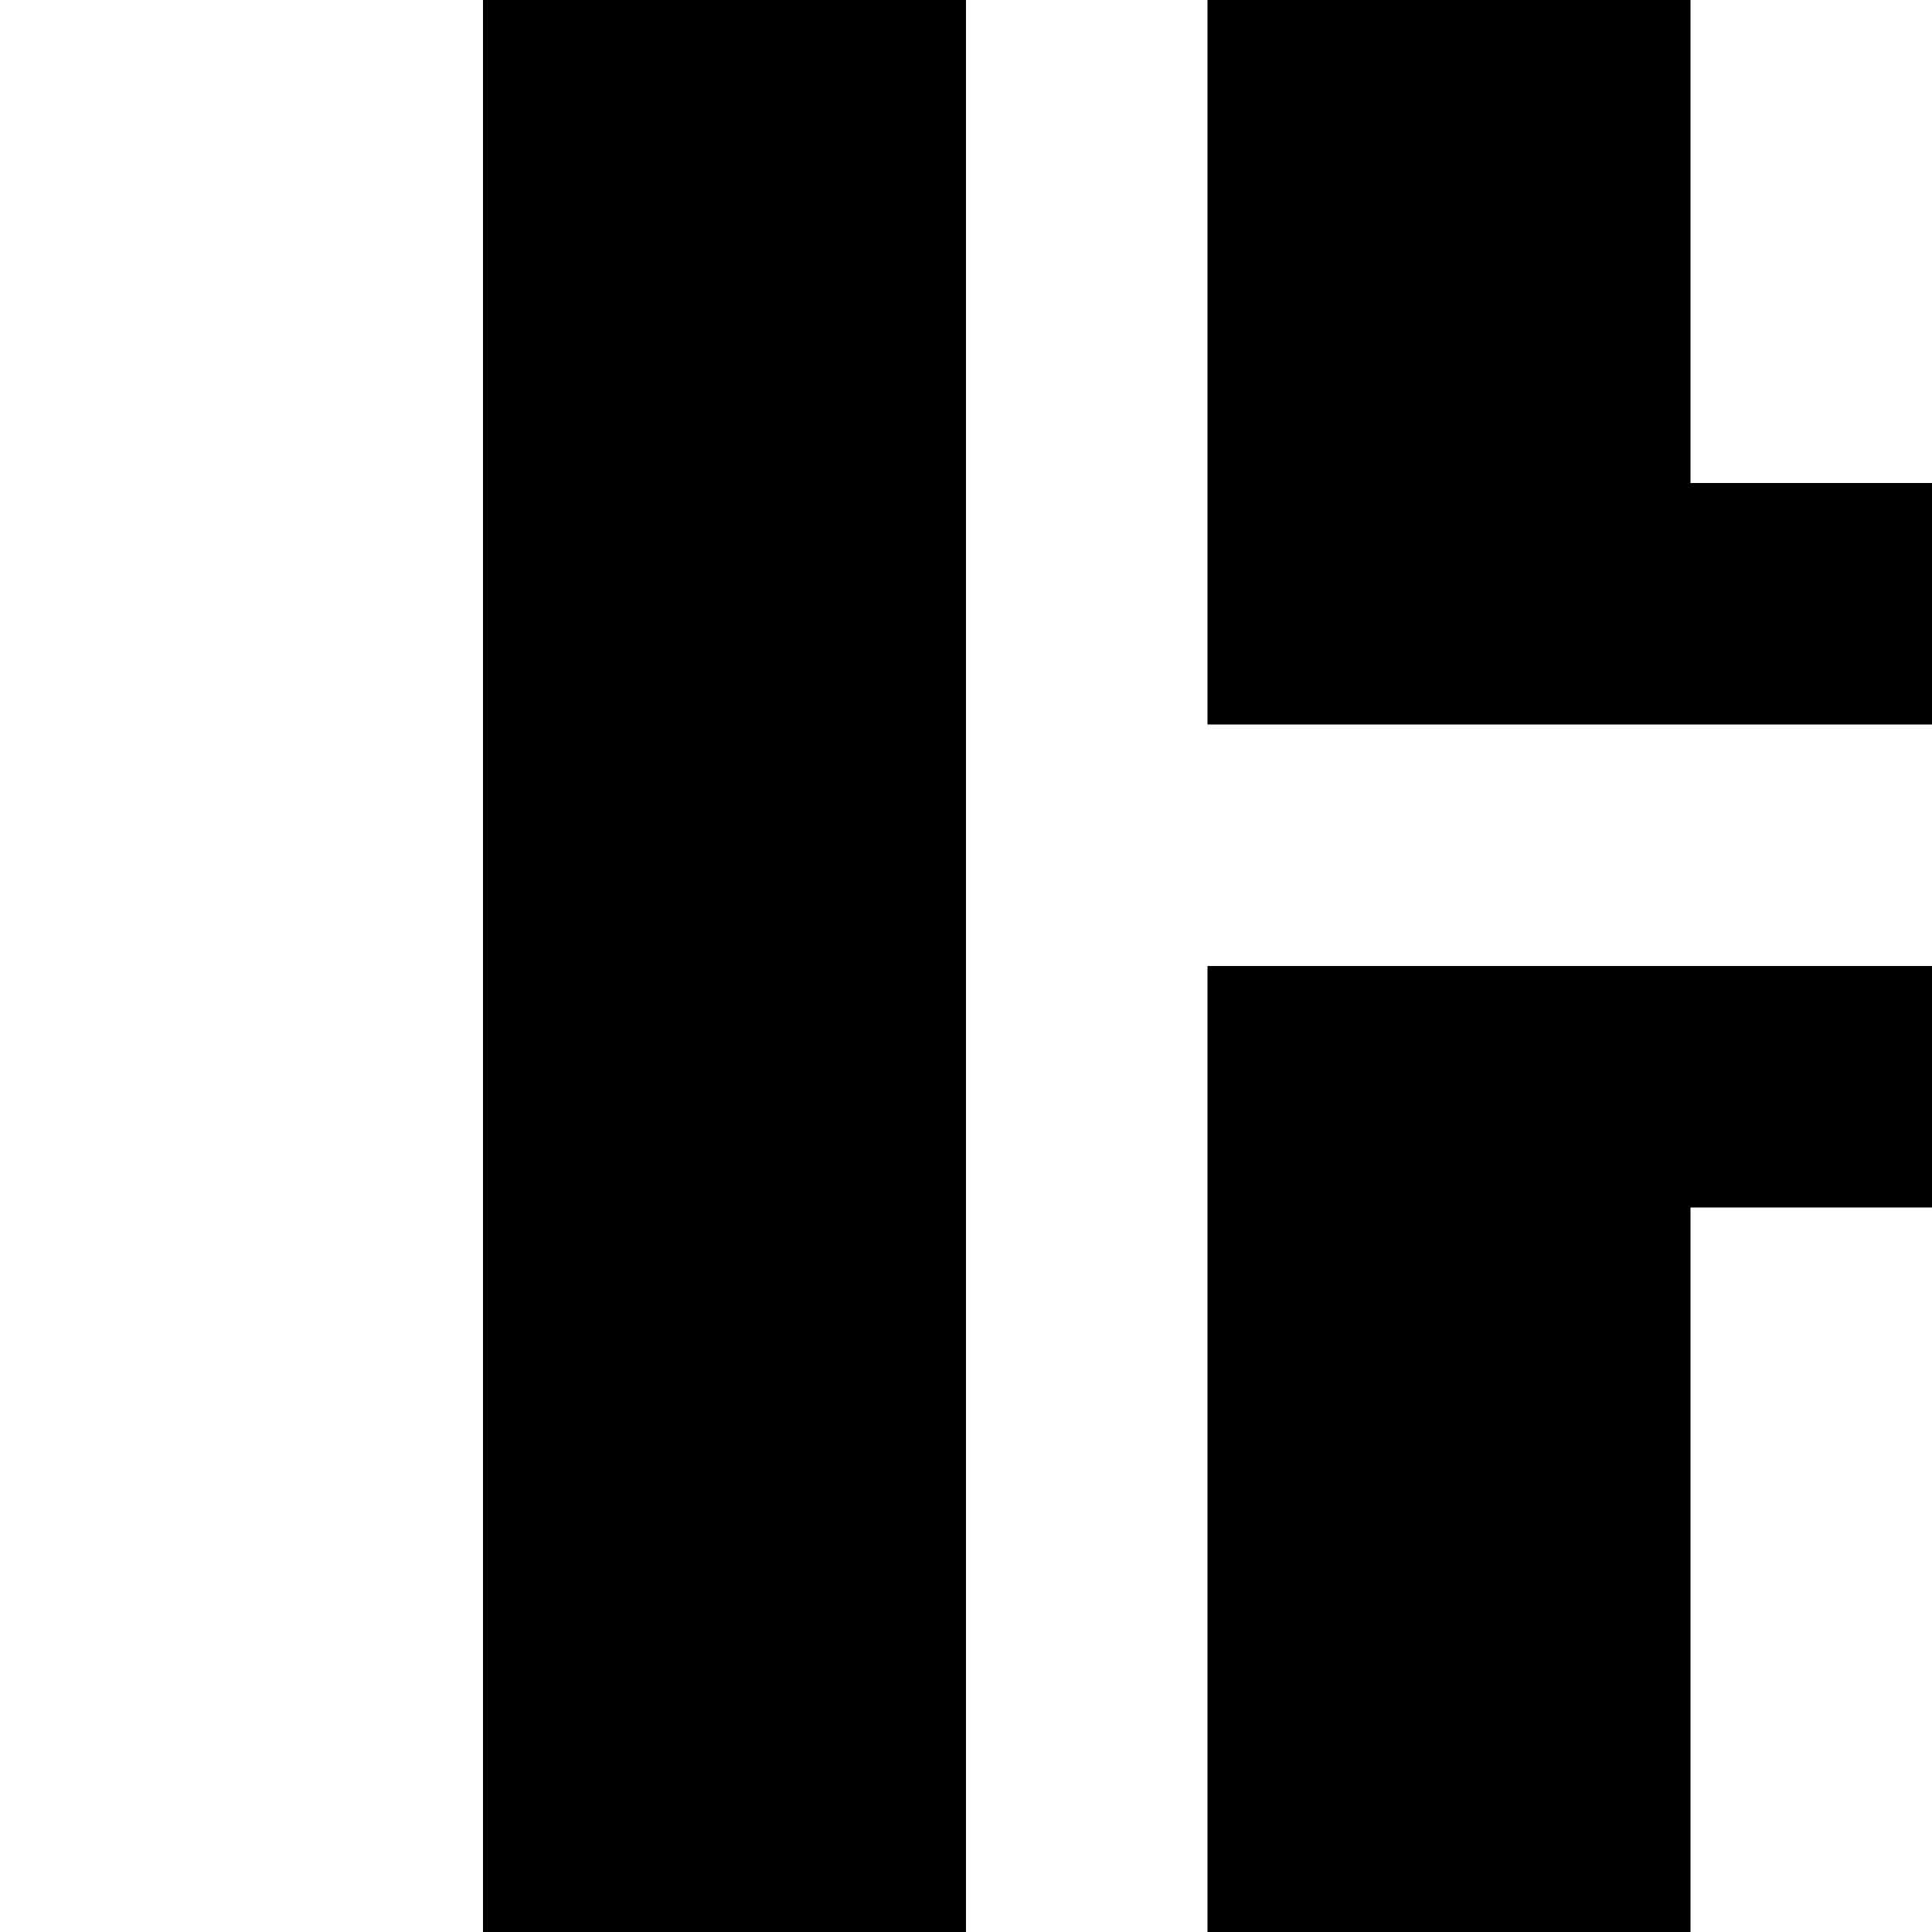
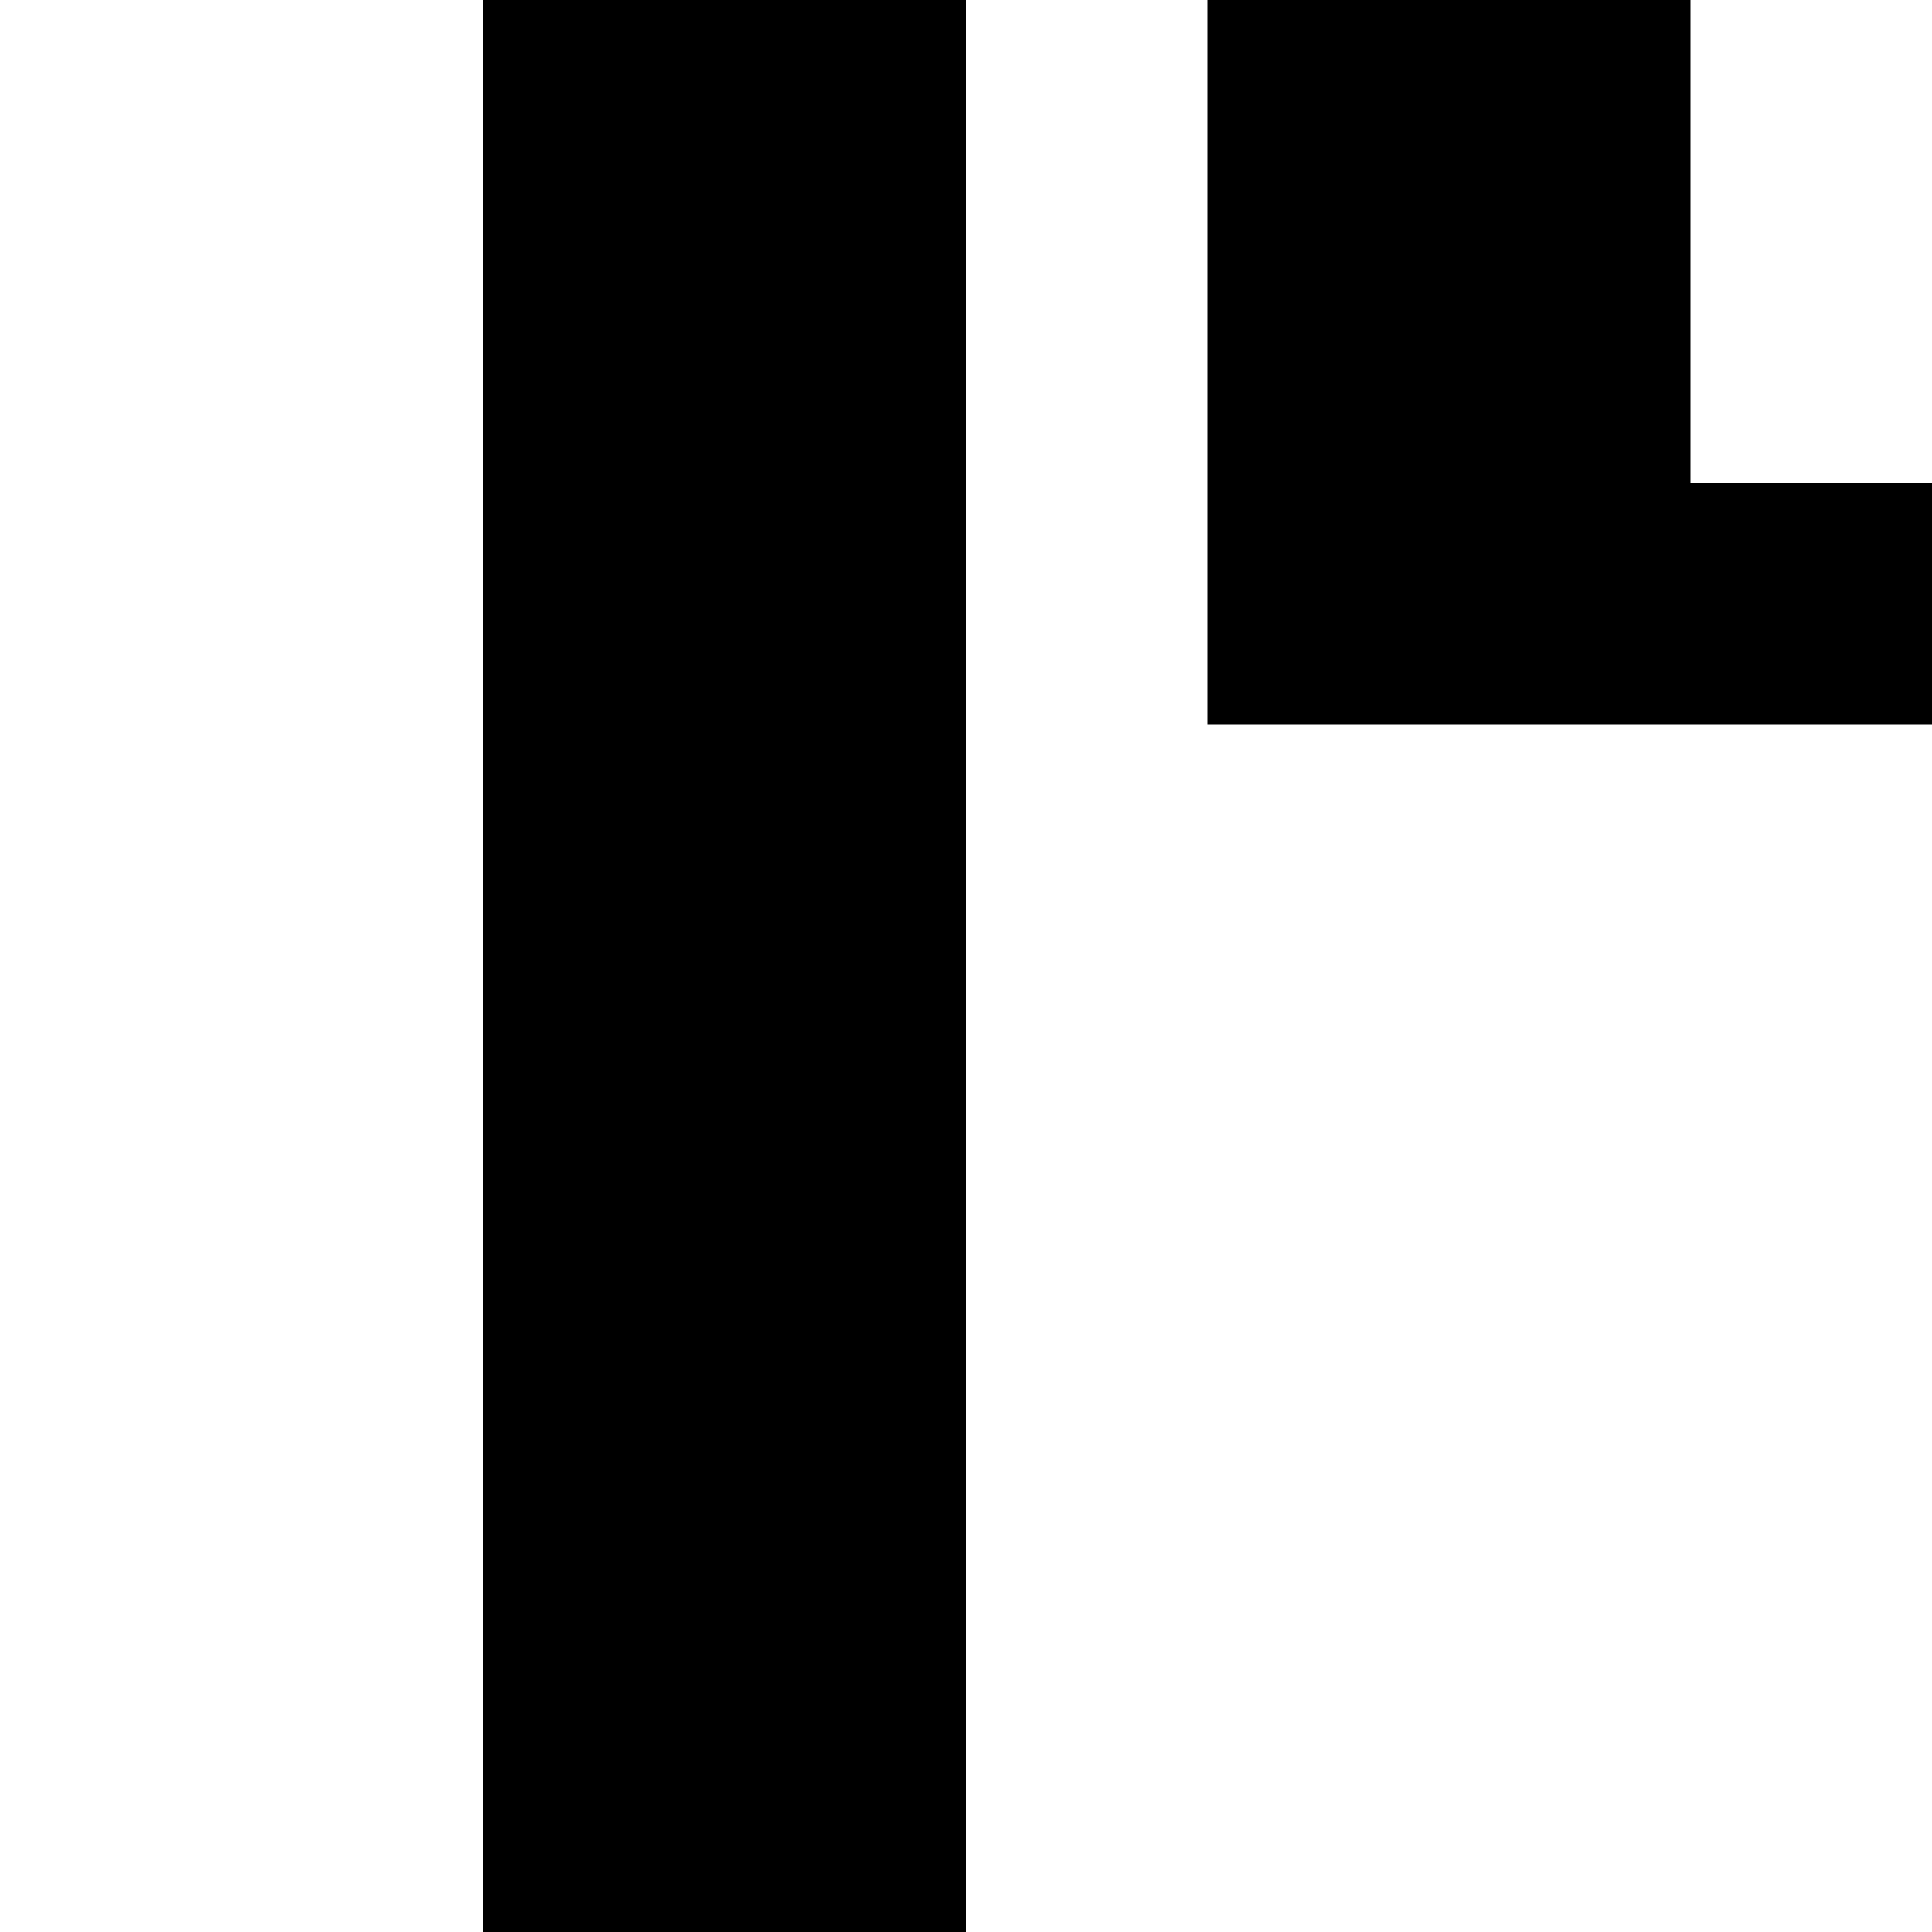
<svg xmlns="http://www.w3.org/2000/svg" version="1.0" width="32pt" height="32pt" viewBox="0 0 32 32" preserveAspectRatio="xMidYMid meet">
  <g transform="translate(0,32) scale(1,-1)" fill="#000000" stroke="none">
    <path d="M8 16 l0 -16 4 0 4 0 0 16 0 16 -4 0 -4 0 0 -16z" />
    <path d="M20 26 l0 -6 6 0 6 0 0 2 0 2 -2 0 -2 0 0 4 0 4 -4 0 -4 0 0 -6z" />
-     <path d="M20 8 l0 -8 4 0 4 0 0 6 0 6 2 0 2 0 0 2 0 2 -6 0 -6 0 0 -8z" />
  </g>
</svg>